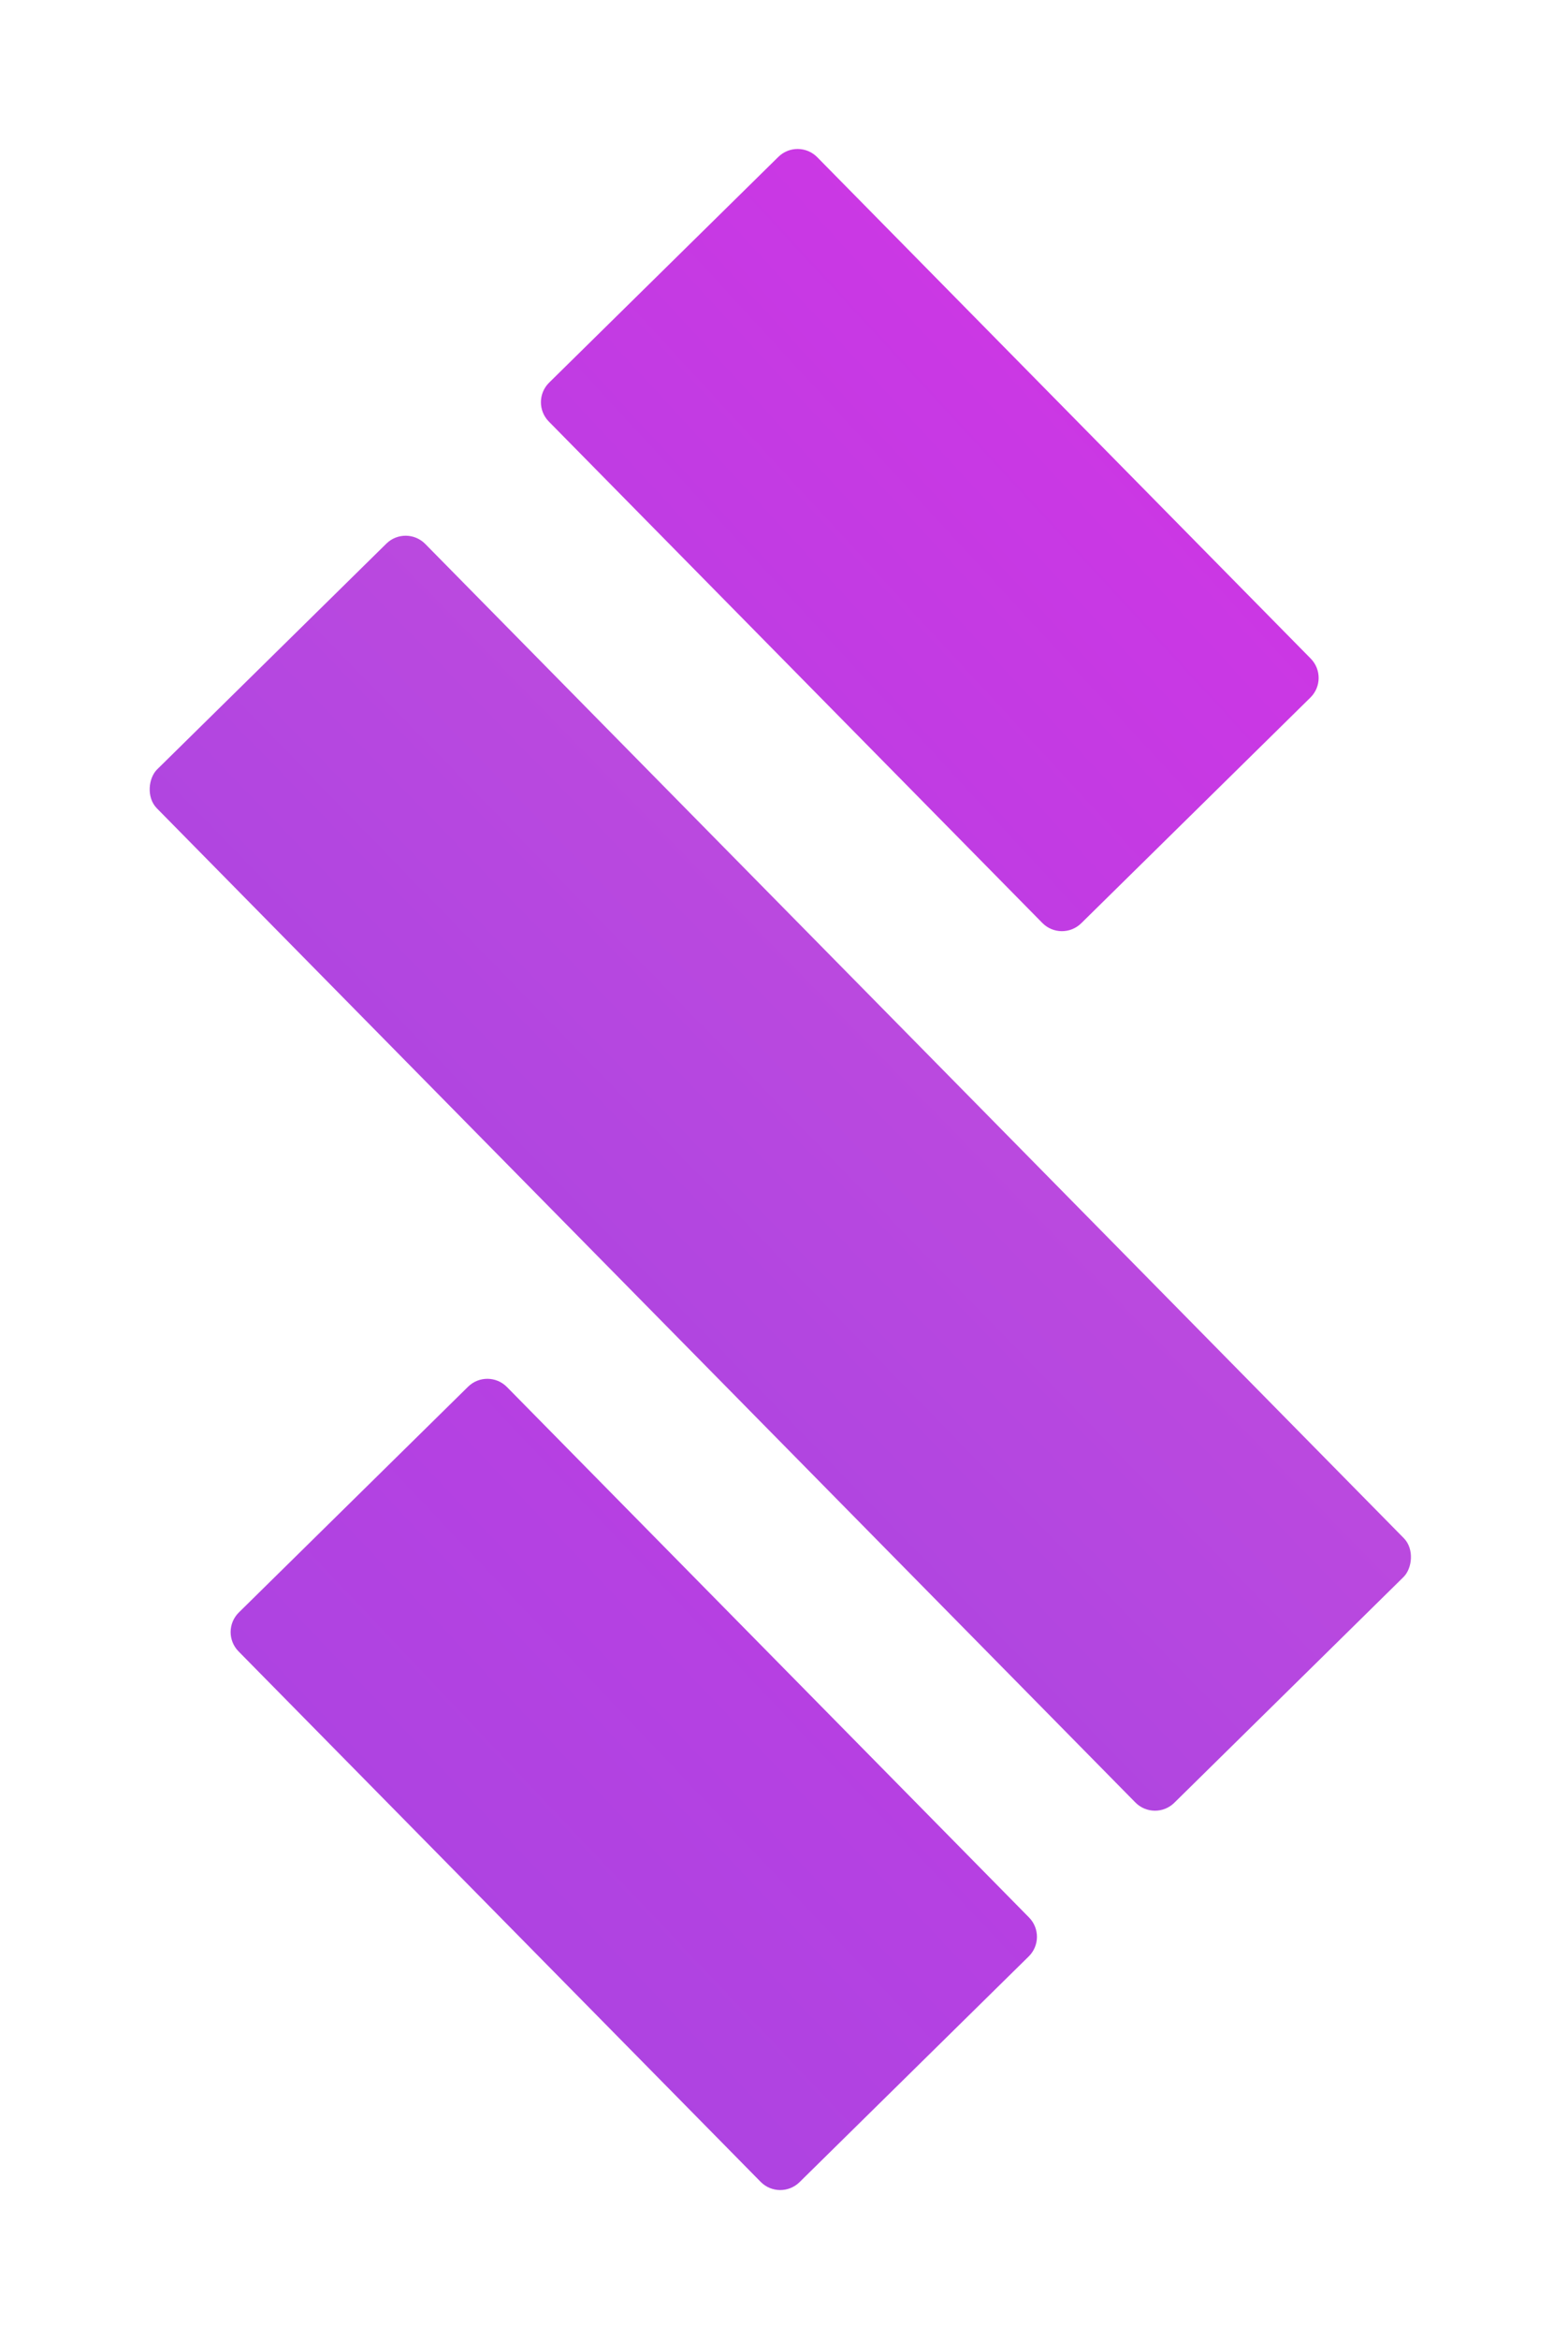
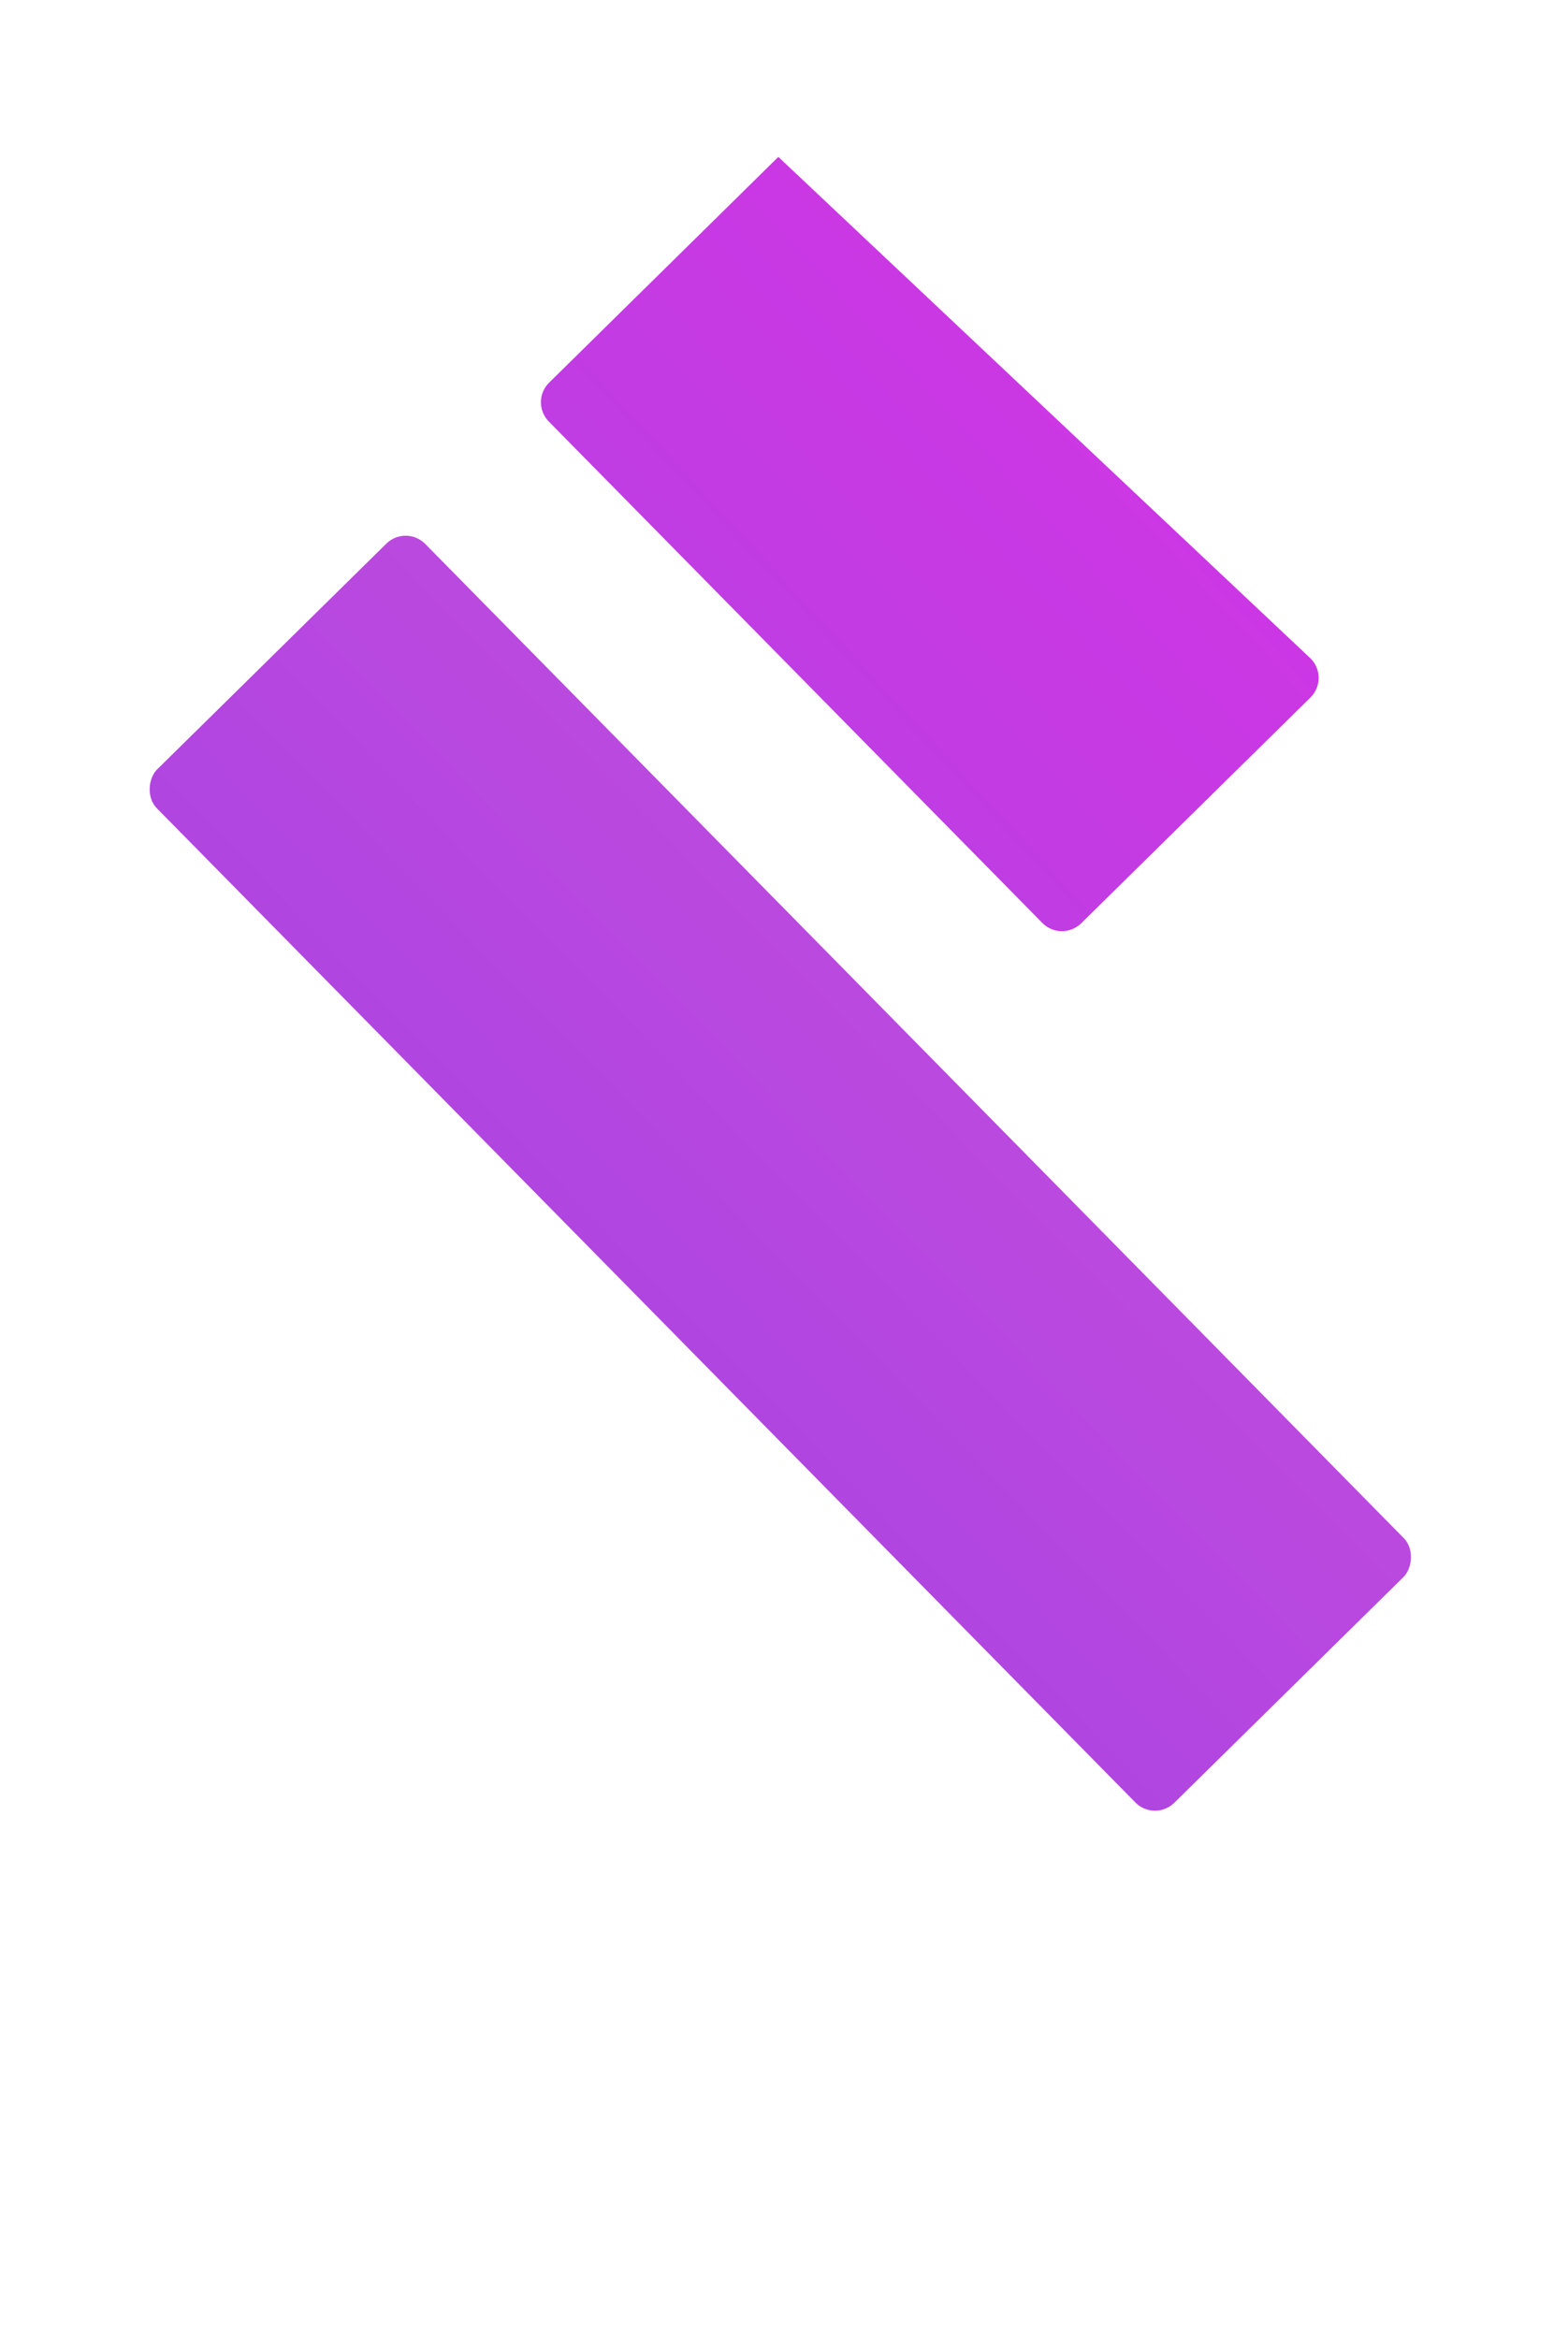
<svg xmlns="http://www.w3.org/2000/svg" width="114" height="170" viewBox="0 0 114 170" fill="none">
  <g filter="url(#filter0_d)">
    <rect x="29.514" y="34.108" width="105.403" height="27.385" rx="2" transform="rotate(45.445 29.514 34.108)" fill="url(#paint0_linear)" />
-     <path d="M34.029 96.787C34.816 96.011 36.082 96.021 36.857 96.808L74.816 135.362C75.591 136.149 75.581 137.415 74.794 138.19L58.13 154.597C57.343 155.372 56.077 155.362 55.302 154.575L17.343 116.022C16.568 115.235 16.578 113.968 17.365 113.193L34.029 96.787Z" fill="url(#paint1_linear)" />
-     <path d="M56.588 7.403C57.375 6.628 58.641 6.638 59.416 7.425L95.296 43.867C96.071 44.654 96.061 45.92 95.274 46.696L78.61 63.102C77.823 63.877 76.557 63.867 75.782 63.08L39.902 26.638C39.127 25.851 39.137 24.585 39.924 23.81L56.588 7.403Z" fill="url(#paint2_linear)" />
+     <path d="M56.588 7.403L95.296 43.867C96.071 44.654 96.061 45.92 95.274 46.696L78.61 63.102C77.823 63.877 76.557 63.867 75.782 63.08L39.902 26.638C39.127 25.851 39.137 24.585 39.924 23.81L56.588 7.403Z" fill="url(#paint2_linear)" />
  </g>
  <defs>
    <filter id="filter0_d" x="0" y="0" width="113.464" height="170" filterUnits="userSpaceOnUse" color-interpolation-filters="sRGB">
      <feFlood flood-opacity="0" result="BackgroundImageFix" />
      <feColorMatrix in="SourceAlpha" type="matrix" values="0 0 0 0 0 0 0 0 0 0 0 0 0 0 0 0 0 0 127 0" />
      <feOffset dy="4" />
      <feGaussianBlur stdDeviation="5" />
      <feColorMatrix type="matrix" values="0 0 0 0 0 0 0 0 0 0 0 0 0 0 0 0 0 0 0.45 0" />
      <feBlend mode="normal" in2="BackgroundImageFix" result="effect1_dropShadow" />
      <feBlend mode="normal" in="SourceGraphic" in2="effect1_dropShadow" result="shape" />
    </filter>
    <linearGradient id="paint0_linear" x1="81.181" y1="-5.887" x2="80.537" y2="102.859" gradientUnits="userSpaceOnUse">
      <stop stop-color="#C94EDD" />
      <stop offset="0.711" stop-color="#AD44E1" />
    </linearGradient>
    <linearGradient id="paint1_linear" x1="96.369" y1="44.971" x2="16.32" y2="120.807" gradientUnits="userSpaceOnUse">
      <stop stop-color="#CC37E4" />
      <stop offset="1" stop-color="#AD44E1" />
    </linearGradient>
    <linearGradient id="paint2_linear" x1="96.369" y1="42.865" x2="15.266" y2="117.648" gradientUnits="userSpaceOnUse">
      <stop stop-color="#CC37E4" />
      <stop offset="0.688" stop-color="#AD44E1" />
    </linearGradient>
  </defs>
</svg>